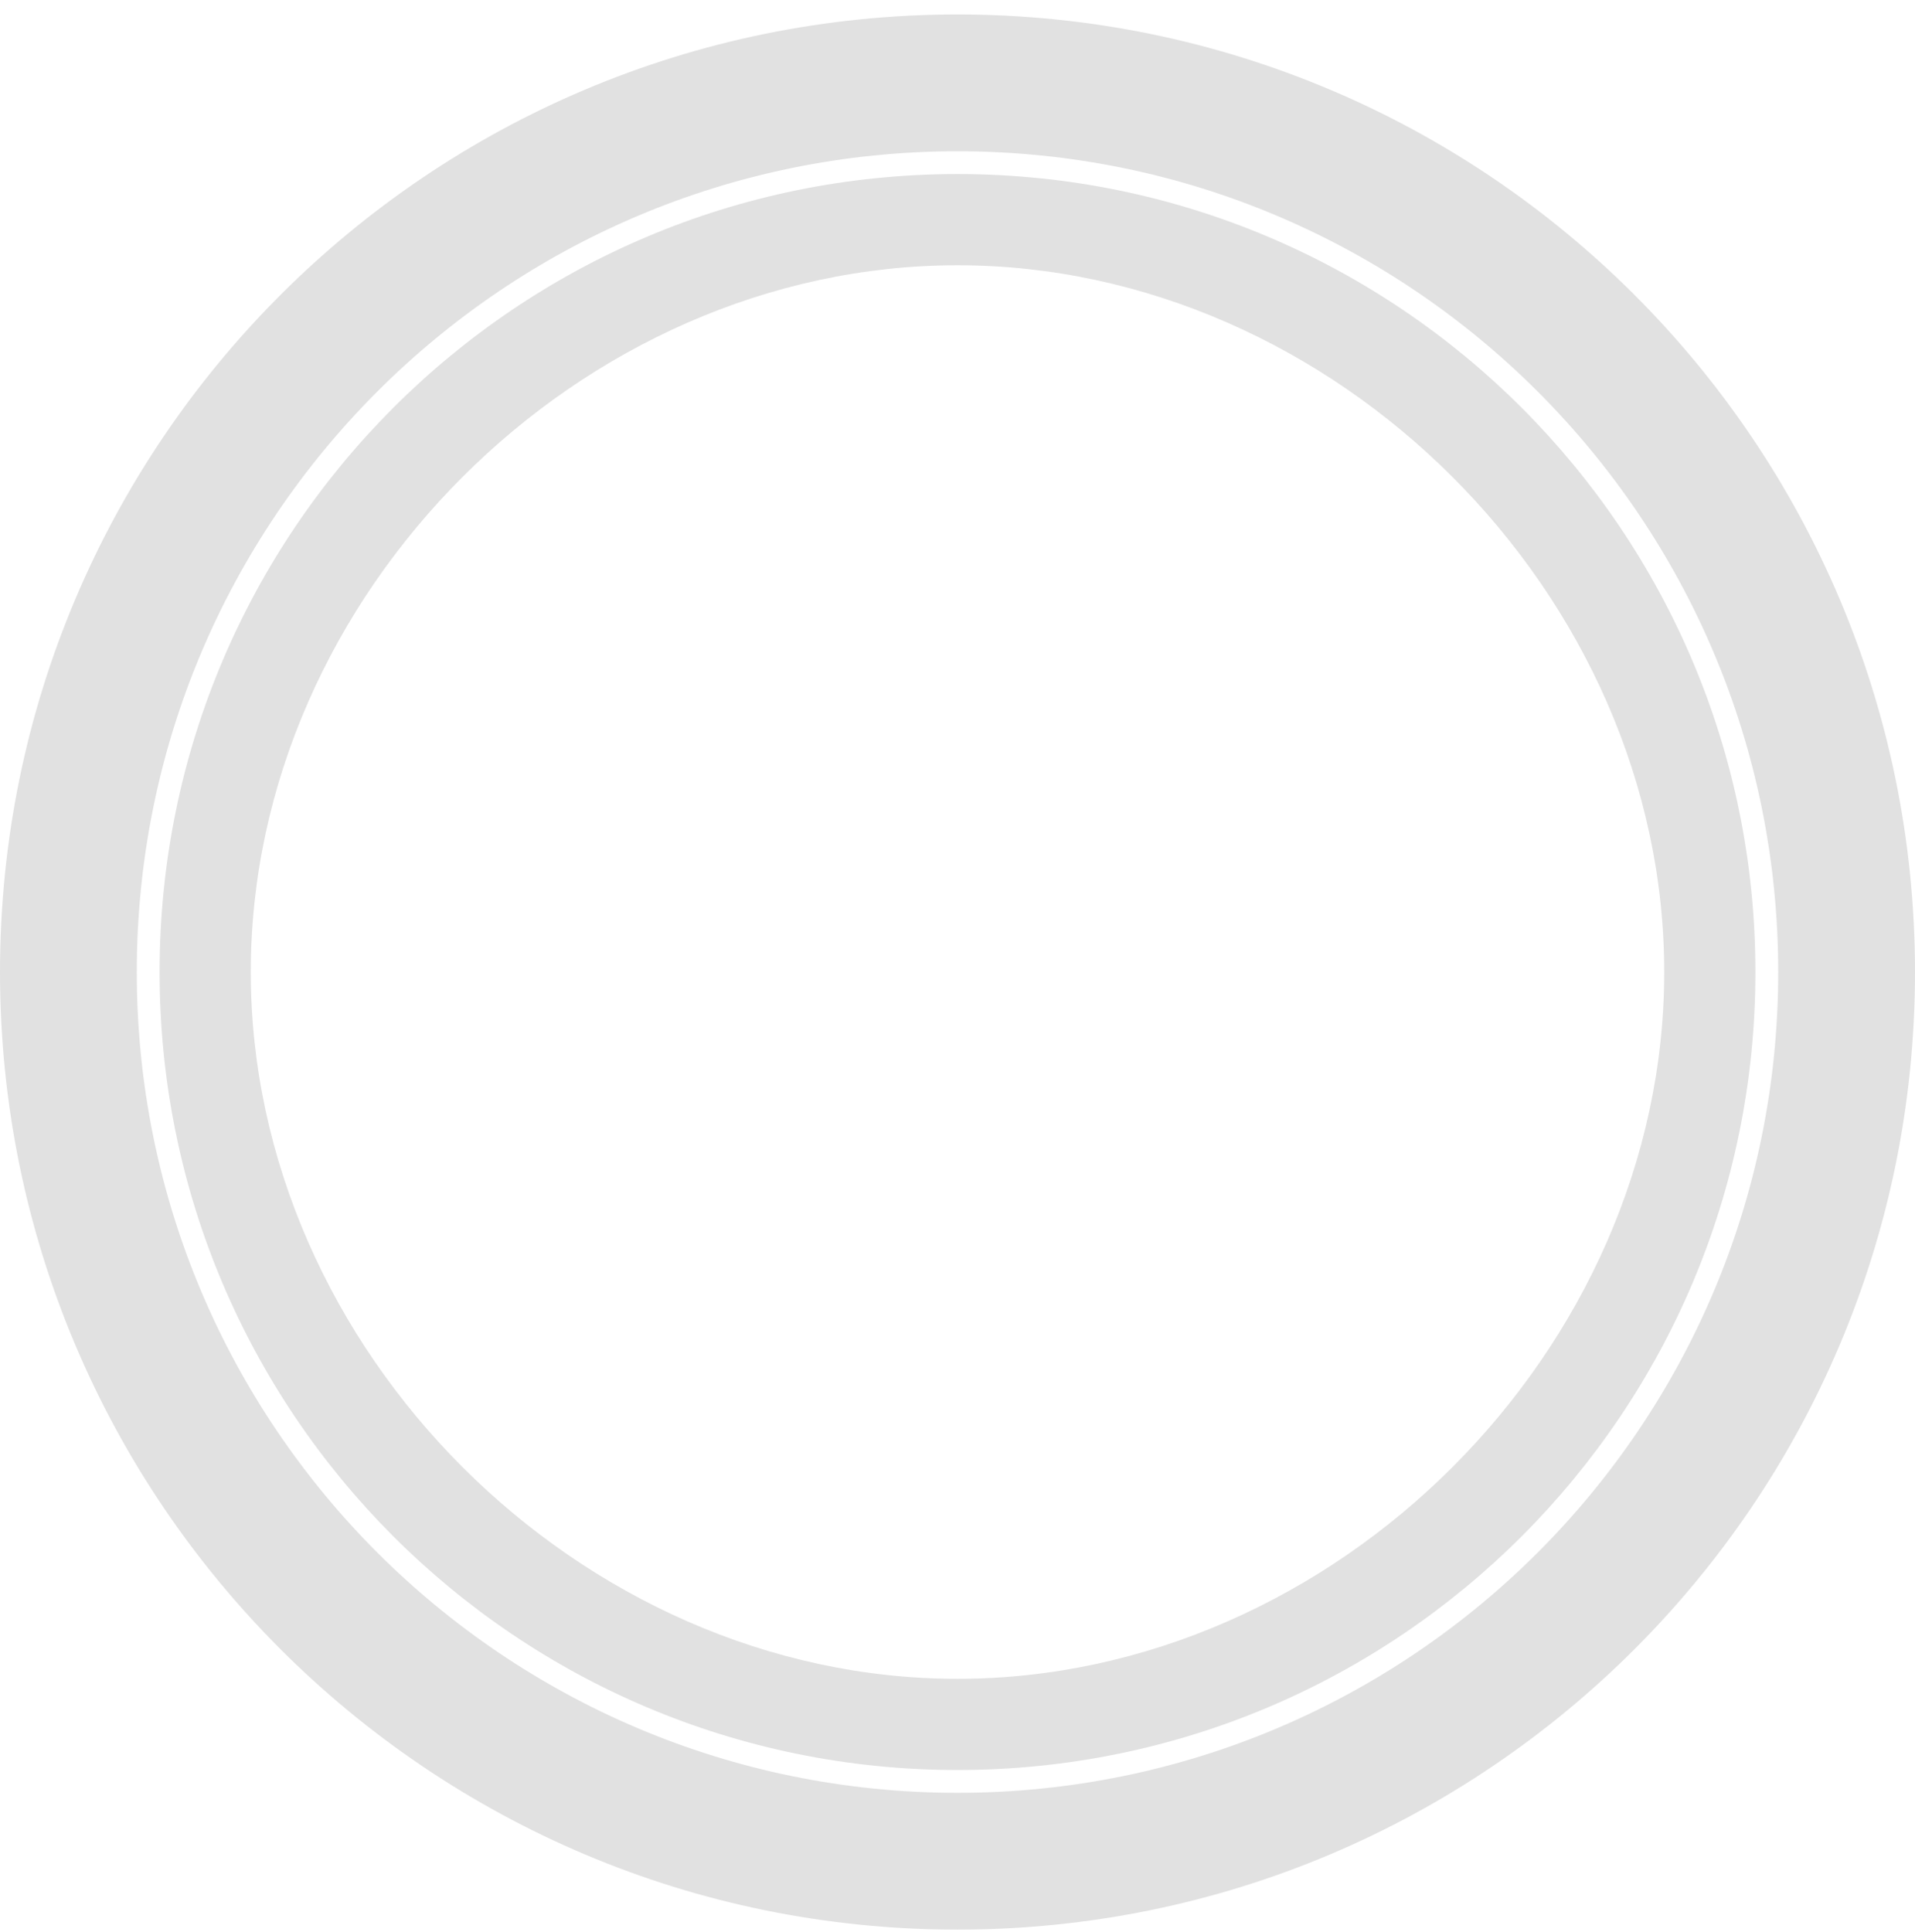
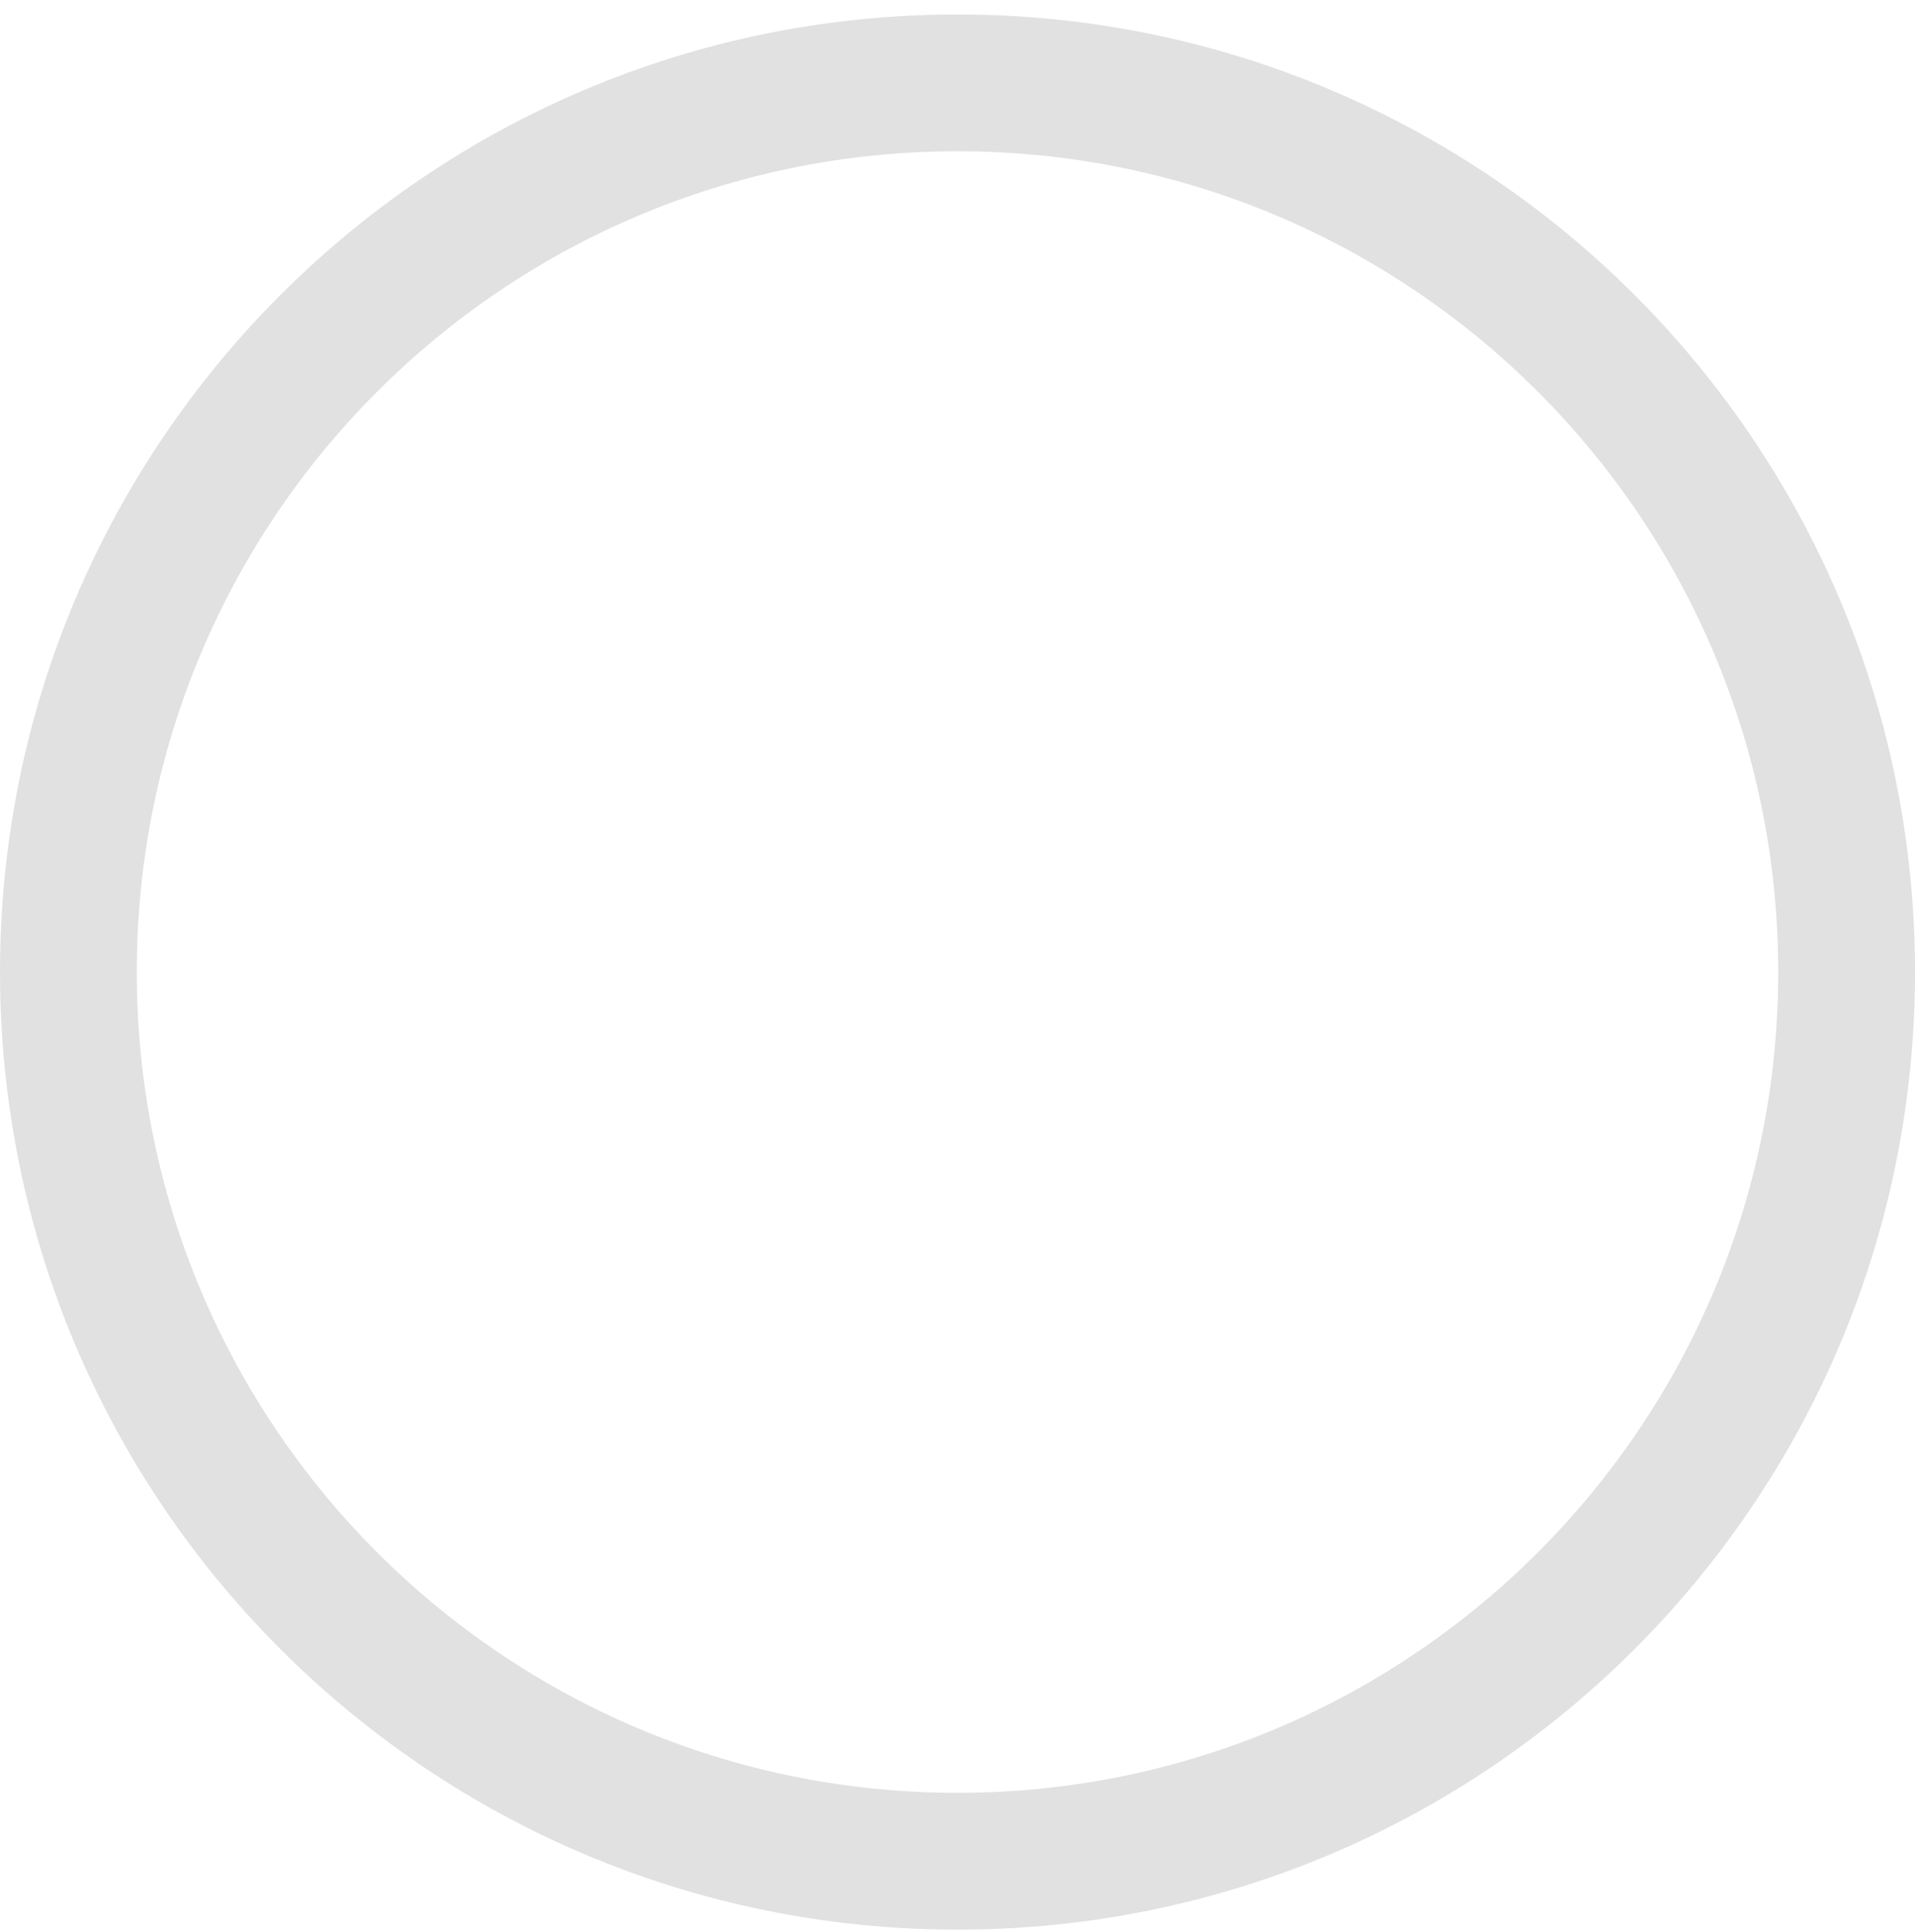
<svg xmlns="http://www.w3.org/2000/svg" width="114" height="115" viewBox="0 0 114 115" fill="none">
-   <path d="M57 10.361C30.766 10.361 9.5 31.628 9.5 57.861C9.5 84.095 30.766 105.361 57 105.361C83.234 105.361 104.5 84.095 104.5 57.861C104.5 31.628 83.234 10.361 57 10.361ZM57 99.933C34.514 99.933 14.929 80.347 14.929 57.861C14.929 35.376 34.514 15.79 57 15.79C79.486 15.79 99.071 35.376 99.071 57.861C99.071 80.347 79.486 99.933 57 99.933Z" fill="#E1E1E1" />
  <path d="M57 0.862C25.52 0.862 0 26.382 0 57.862C0 89.342 25.52 114.862 57 114.862C88.48 114.862 114 89.342 114 57.862C114 26.382 88.48 0.862 57 0.862ZM57 106.719C30.017 106.719 8.143 84.846 8.143 57.862C8.143 30.879 30.017 9.005 57 9.005C83.983 9.005 105.857 30.879 105.857 57.862C105.857 84.846 83.983 106.719 57 106.719Z" fill="#E1E1E1" />
</svg>